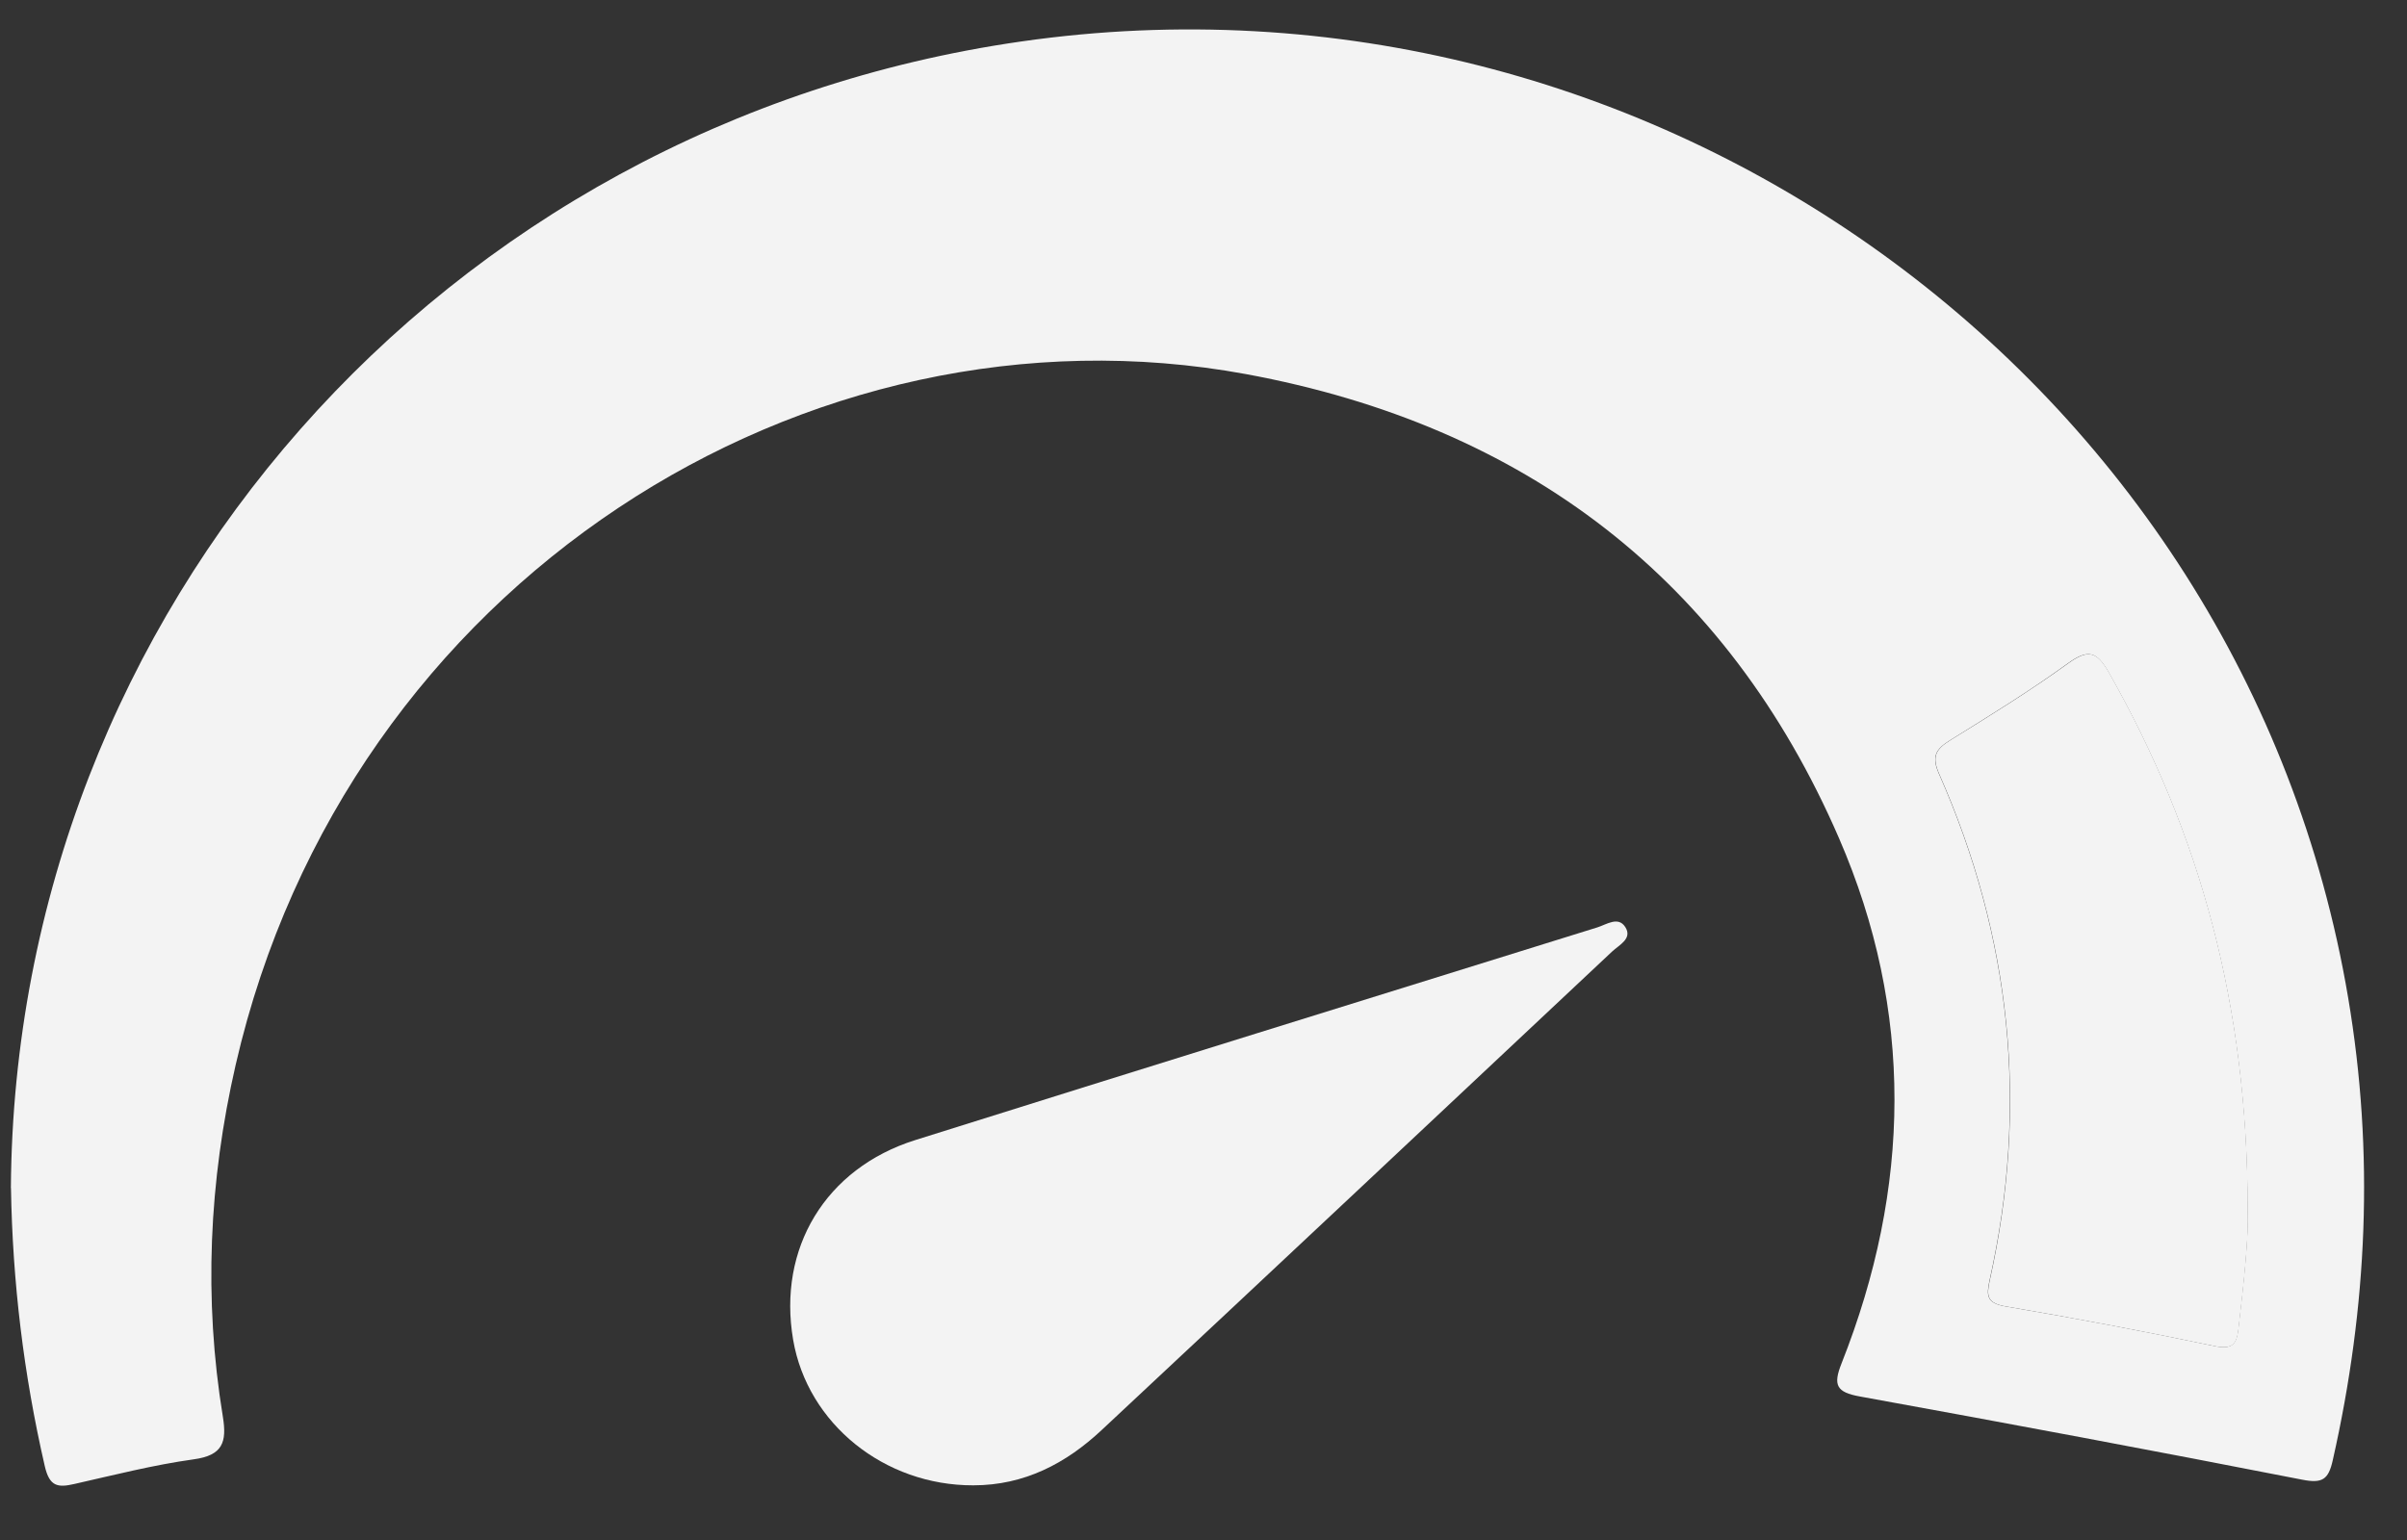
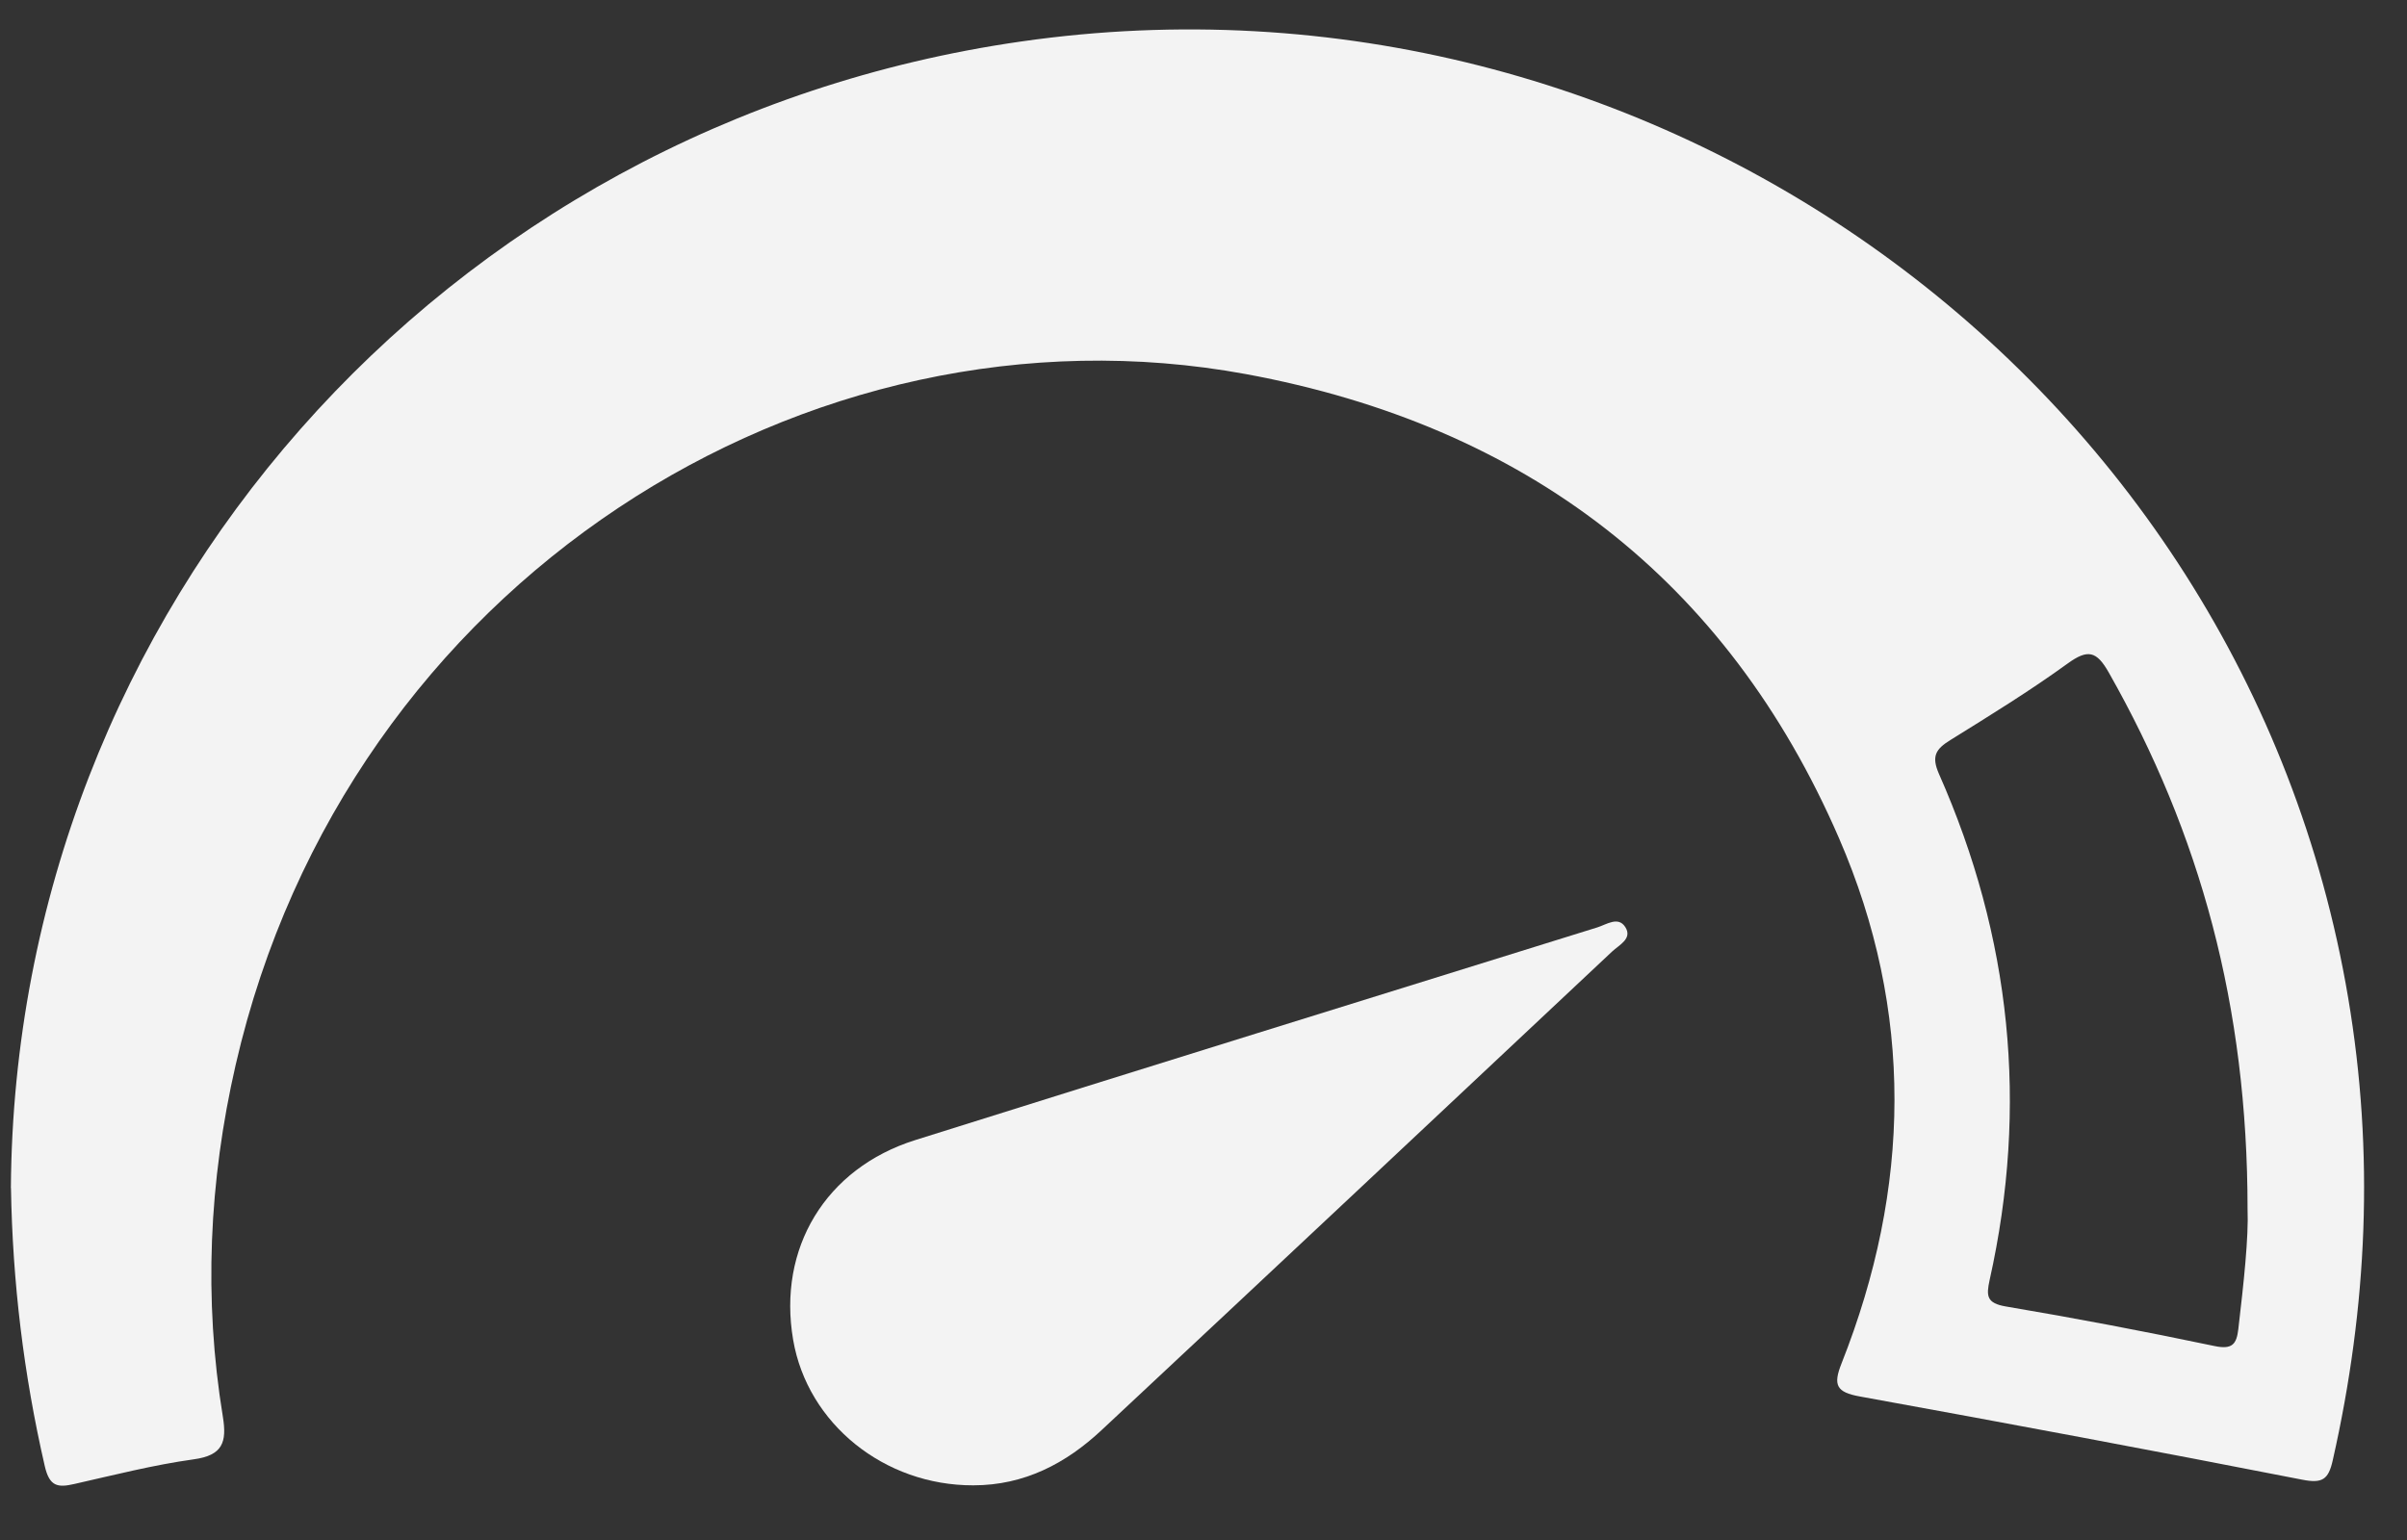
<svg xmlns="http://www.w3.org/2000/svg" width="25" height="16" viewBox="0 0 25 16" fill="none">
  <rect x="0" y="0" width="25" height="16" fill="#333333" stroke="none" />
  <g clip-path="url(#clip0_1607_56055)">
    <path d="M0.113 12.344C0.152 6.339 4.595 1.293 10.606 0.431C17.149 -0.508 23.304 3.934 24.389 10.367C24.662 11.982 24.589 13.579 24.229 15.171C24.184 15.372 24.122 15.415 23.91 15.373C22.382 15.074 20.851 14.787 19.318 14.509C19.073 14.465 19.037 14.391 19.127 14.165C19.848 12.344 19.881 10.507 19.1 8.707C17.935 6.02 15.843 4.423 12.942 3.887C8.393 3.049 3.603 6.039 2.448 11.062C2.17 12.273 2.114 13.494 2.315 14.721C2.357 14.982 2.315 15.121 2.011 15.162C1.594 15.22 1.184 15.325 0.772 15.418C0.598 15.458 0.514 15.444 0.465 15.232C0.246 14.281 0.13 13.319 0.114 12.344H0.113ZM23.344 12.561C23.344 10.451 22.852 8.662 21.903 6.988C21.776 6.764 21.686 6.741 21.475 6.894C21.083 7.178 20.669 7.433 20.257 7.689C20.105 7.783 20.058 7.857 20.139 8.041C20.889 9.736 21.069 11.491 20.665 13.299C20.629 13.464 20.633 13.54 20.835 13.574C21.56 13.696 22.282 13.834 23.002 13.985C23.187 14.024 23.23 13.963 23.248 13.809C23.304 13.331 23.356 12.853 23.344 12.561V12.561Z" fill="#F3F3F3" />
    <path d="M10.11 15.432C9.185 15.435 8.387 14.792 8.238 13.921C8.075 12.97 8.573 12.139 9.506 11.845C11.865 11.103 14.227 10.371 16.588 9.636C16.686 9.606 16.807 9.516 16.881 9.632C16.958 9.753 16.817 9.817 16.744 9.886C14.979 11.544 13.214 13.202 11.444 14.856C11.073 15.204 10.64 15.432 10.109 15.432H10.11Z" fill="#F3F3F3" />
-     <path d="M23.346 12.561C23.358 12.854 23.306 13.331 23.25 13.809C23.232 13.964 23.189 14.024 23.003 13.986C22.284 13.835 21.561 13.697 20.837 13.574C20.635 13.54 20.631 13.464 20.667 13.3C21.071 11.491 20.891 9.737 20.141 8.041C20.06 7.858 20.107 7.783 20.259 7.689C20.671 7.434 21.085 7.178 21.477 6.895C21.688 6.742 21.778 6.764 21.905 6.988C22.854 8.662 23.346 10.452 23.346 12.562V12.561Z" fill="#F3F3F3" />
  </g>
  <defs>
    <clipPath id="clip0_1607_56055">
      <rect width="24.441" height="15.13" fill="white" transform="translate(0.113 0.306)" />
    </clipPath>
  </defs>
</svg>